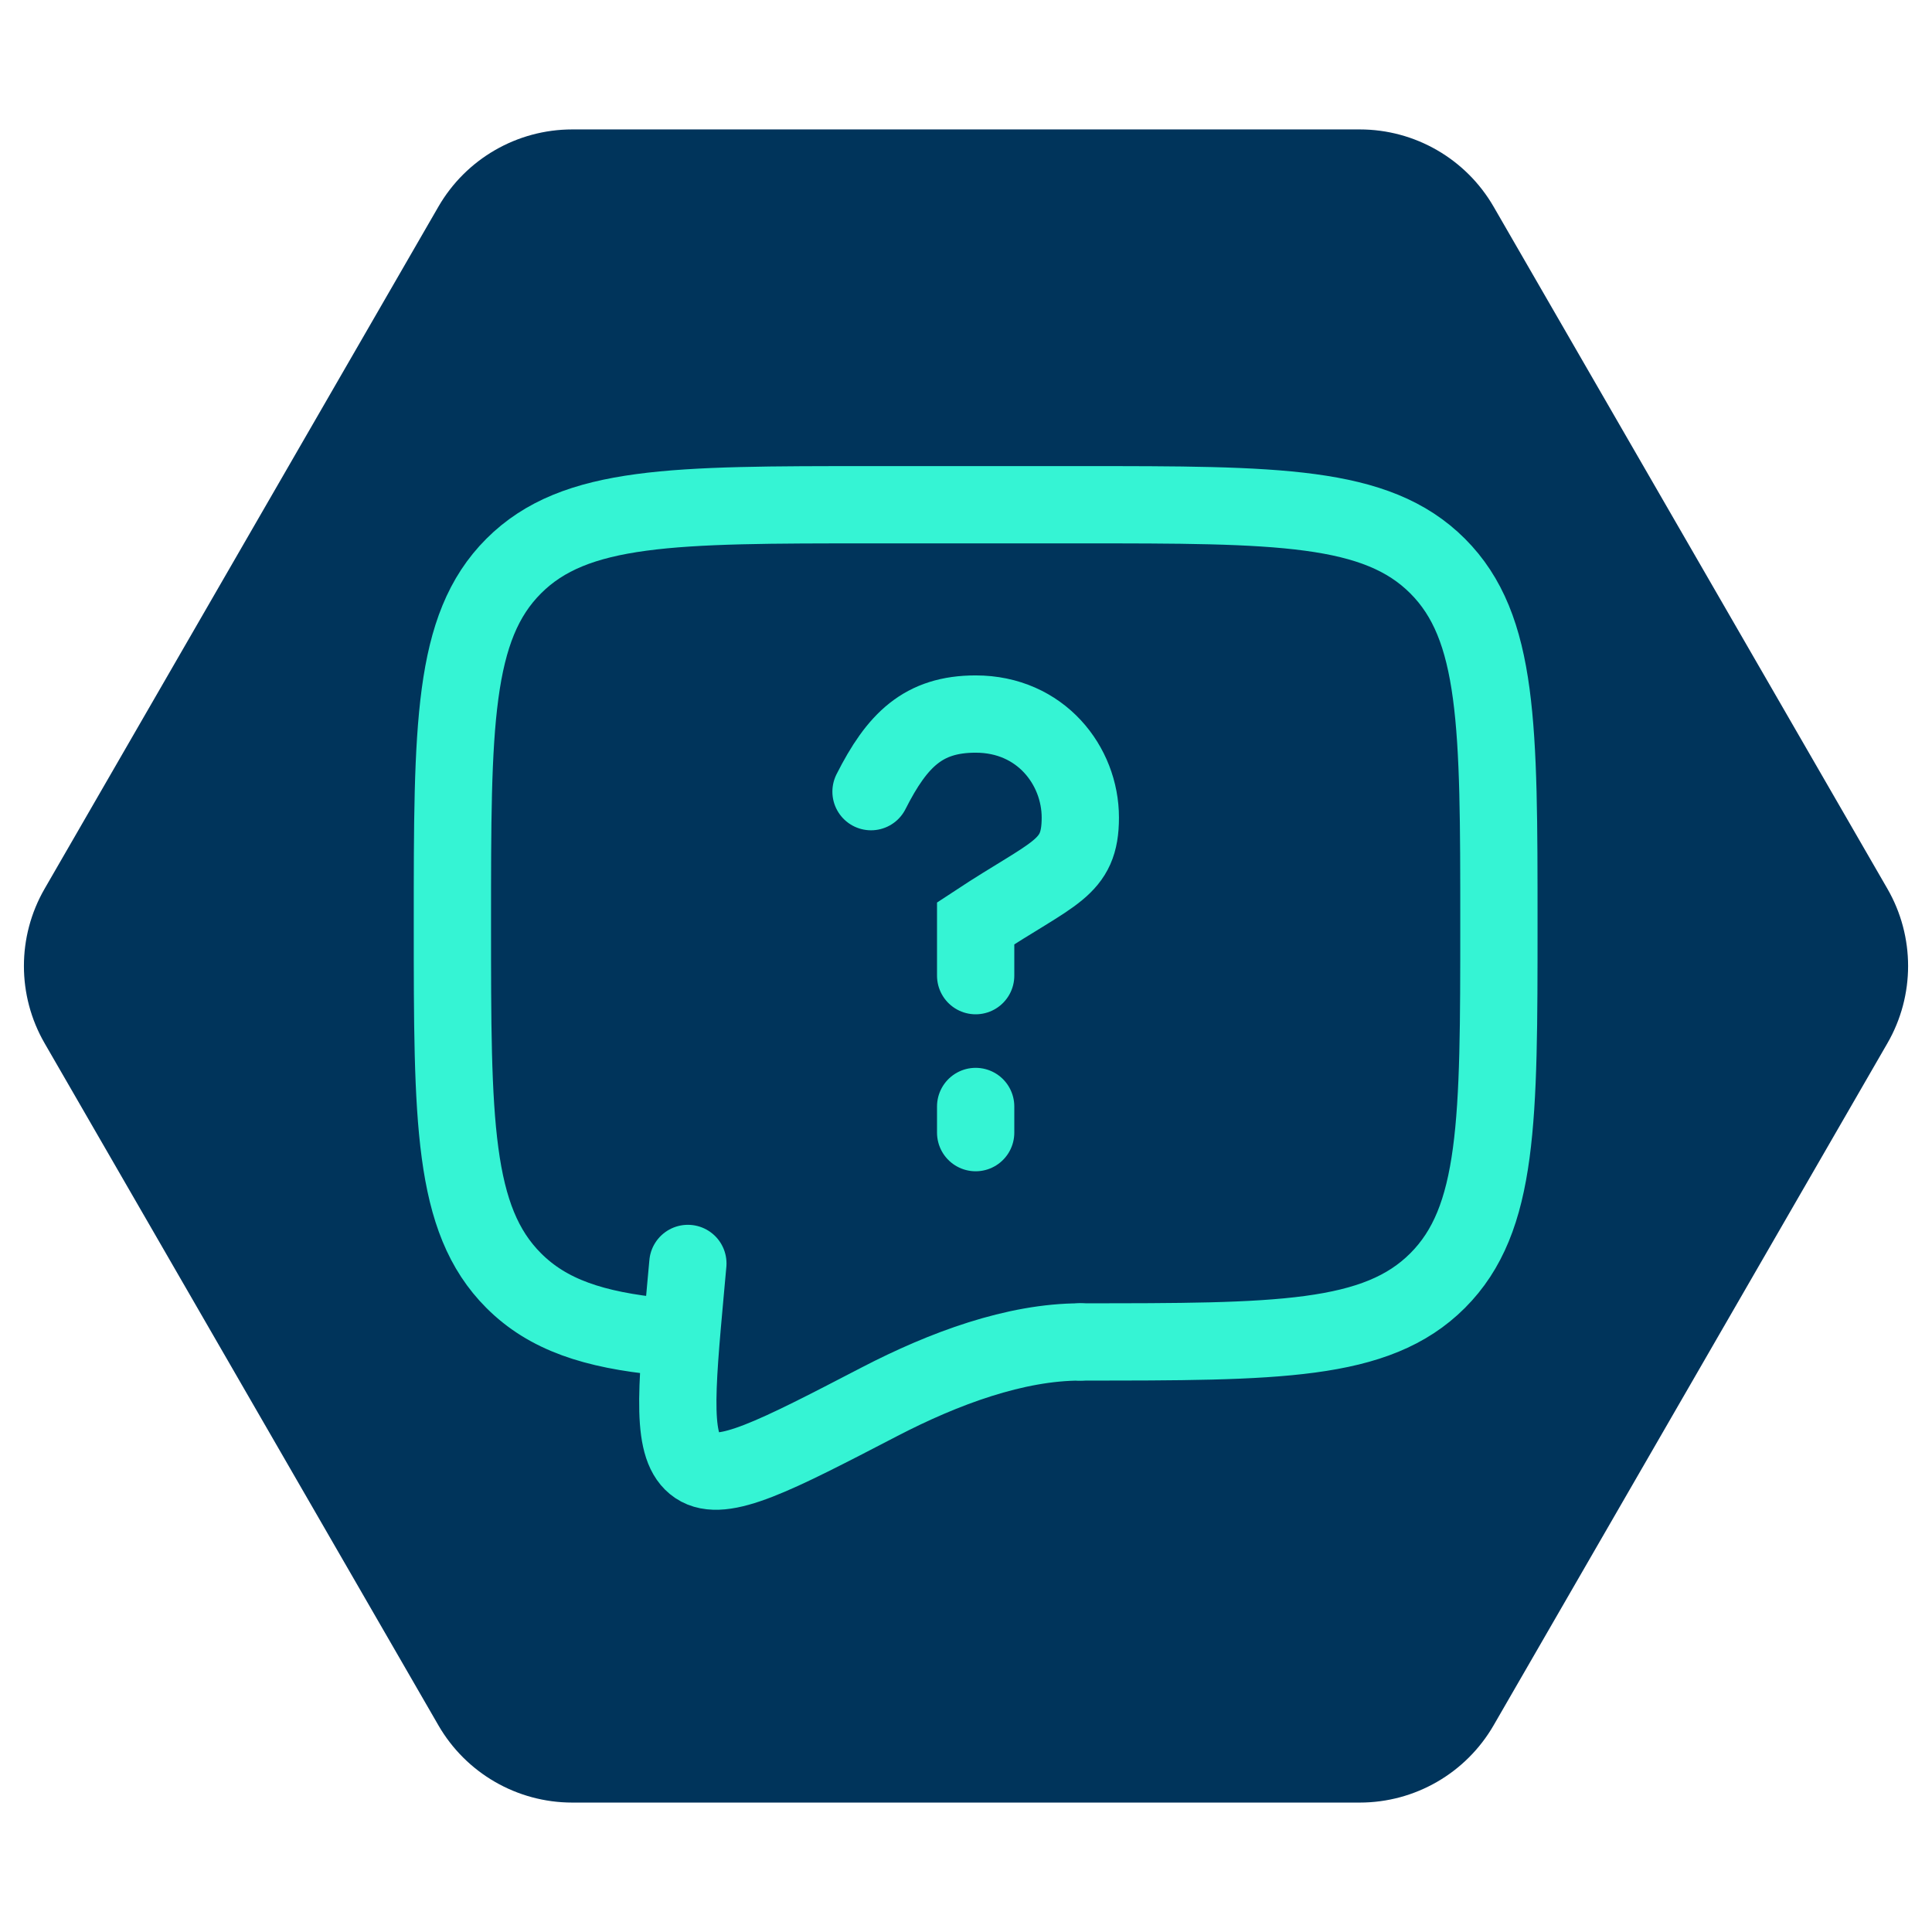
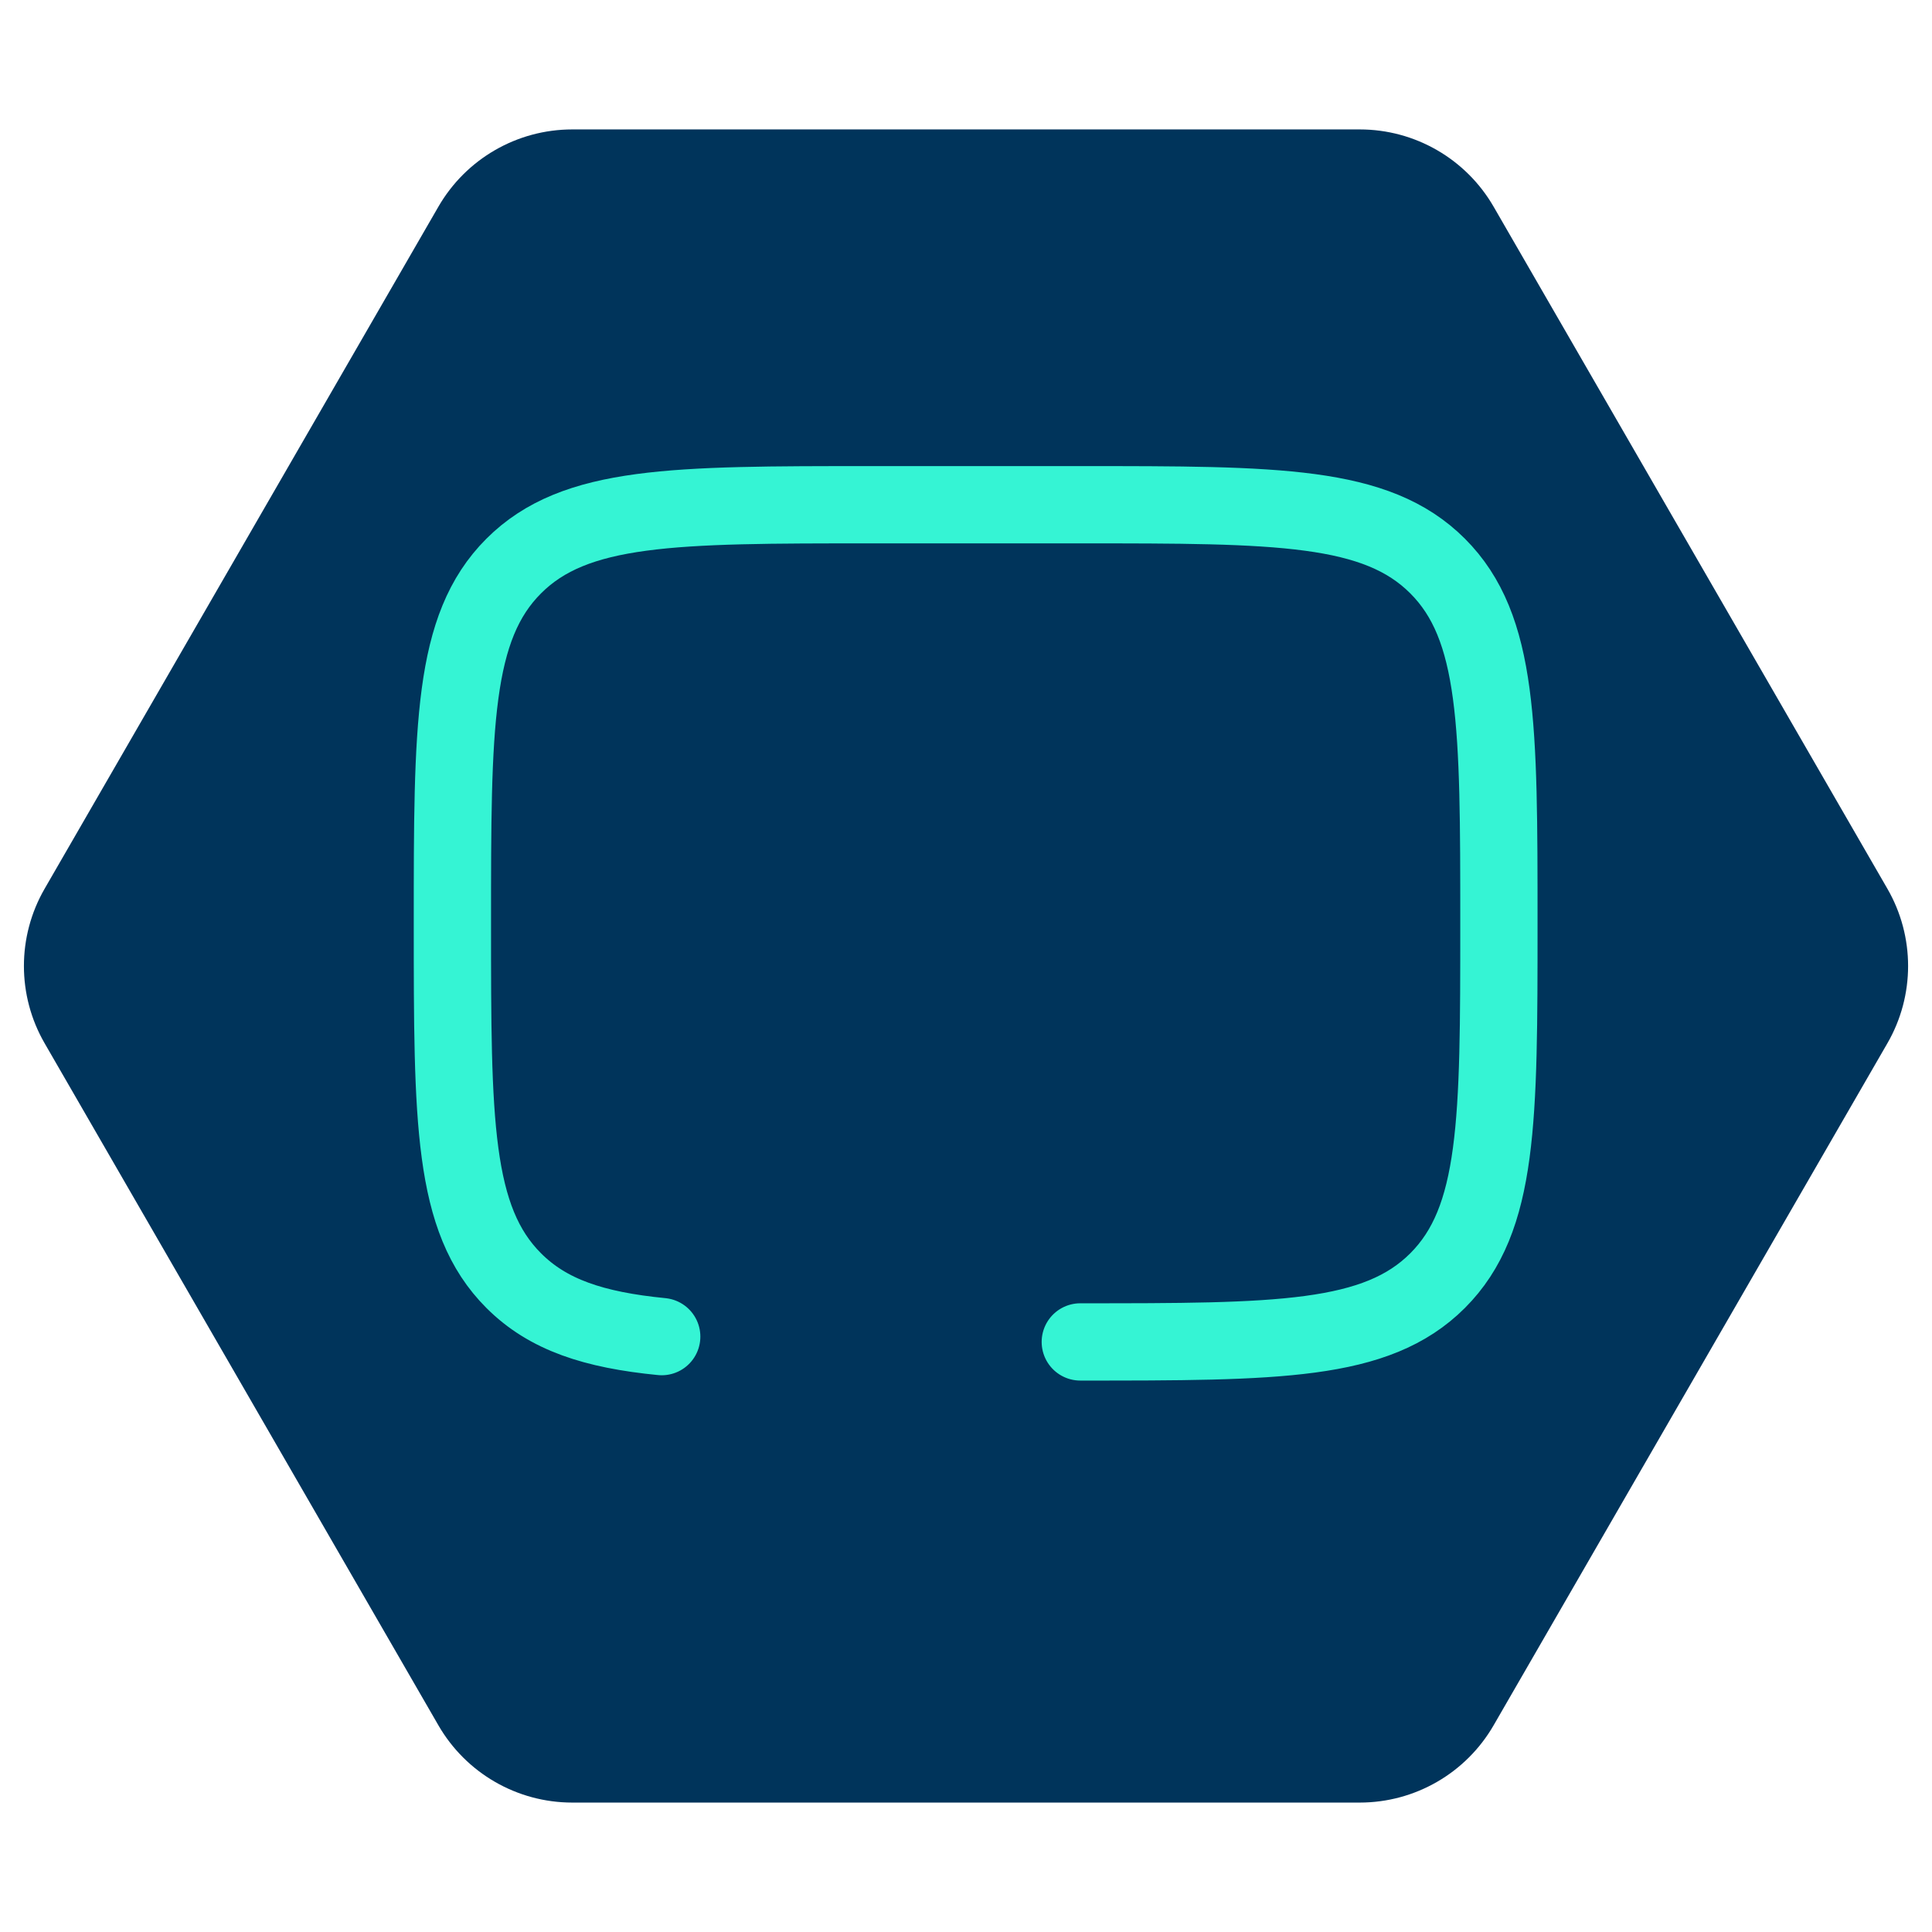
<svg xmlns="http://www.w3.org/2000/svg" width="100" height="100" viewBox="0 0 100 100" fill="none">
  <path d="M2.31 54C0.881 51.525 0.881 48.475 2.31 46L22.691 10.699C24.12 8.224 26.761 6.699 29.619 6.699H70.381C73.24 6.699 75.88 8.224 77.31 10.699L97.691 46C99.12 48.475 99.12 51.525 97.691 54L77.31 89.301C75.88 91.776 73.24 93.301 70.381 93.301H29.619C26.761 93.301 24.12 91.776 22.691 89.301L2.31 54Z" fill="#00345B" />
  <path d="M55.916 69.458C66.13 69.458 71.237 69.458 74.41 66.285C77.583 63.112 77.583 58.005 77.583 47.792C77.583 37.578 77.583 32.471 74.41 29.298C71.237 26.125 66.13 26.125 55.916 26.125H45.083C34.869 26.125 29.762 26.125 26.59 29.298C23.416 32.471 23.416 37.578 23.416 47.792C23.416 58.005 23.416 63.112 26.59 66.285C28.358 68.054 30.729 68.837 34.25 69.183" stroke="#35F4D4" stroke-width="4" stroke-linecap="round" stroke-linejoin="round" />
-   <path d="M45.084 40.976C46.438 38.298 47.792 36.959 50.5 36.959C53.875 36.959 55.917 39.637 55.917 42.316C55.917 44.994 54.563 45.113 50.5 47.792V50.5M50.5 57.271V58.625" stroke="#35F4D4" stroke-width="4" stroke-linecap="round" />
-   <path d="M55.917 69.459C52.568 69.459 48.881 70.811 45.513 72.559C40.103 75.368 37.398 76.773 36.066 75.878C34.733 74.983 34.985 72.208 35.489 66.657L35.604 65.396" stroke="#35F4D4" stroke-width="4" stroke-linecap="round" />
</svg>